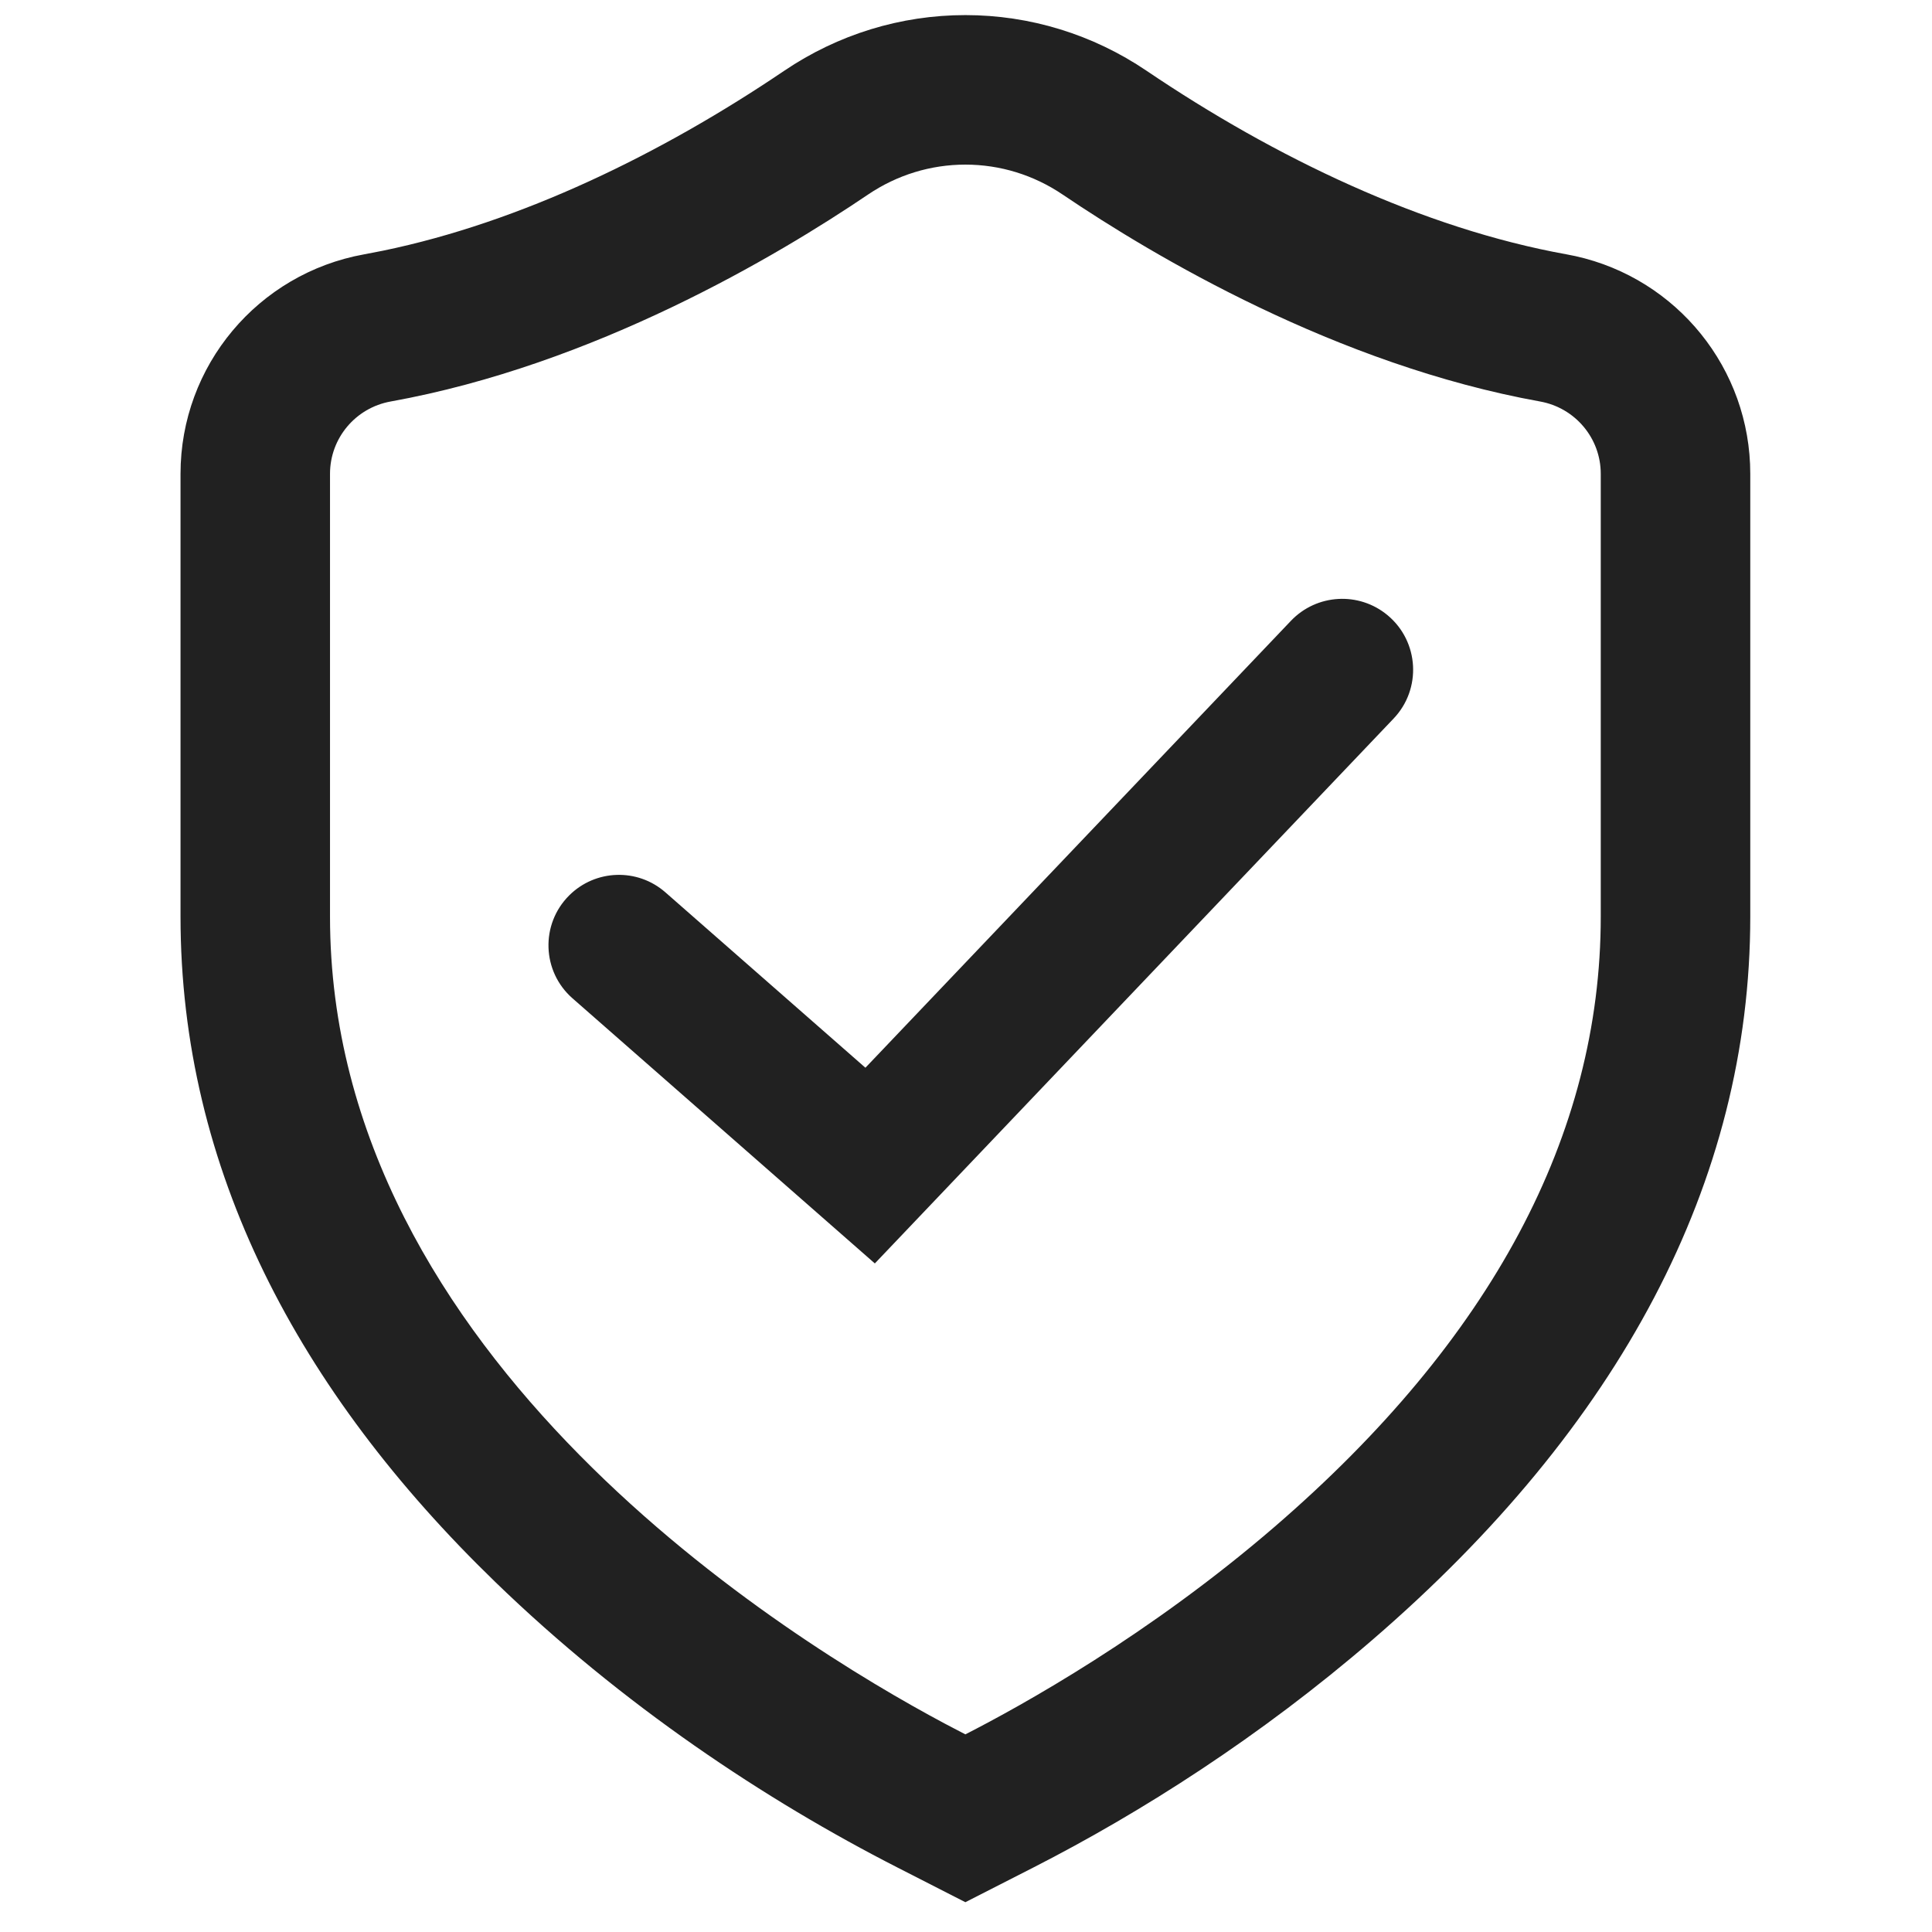
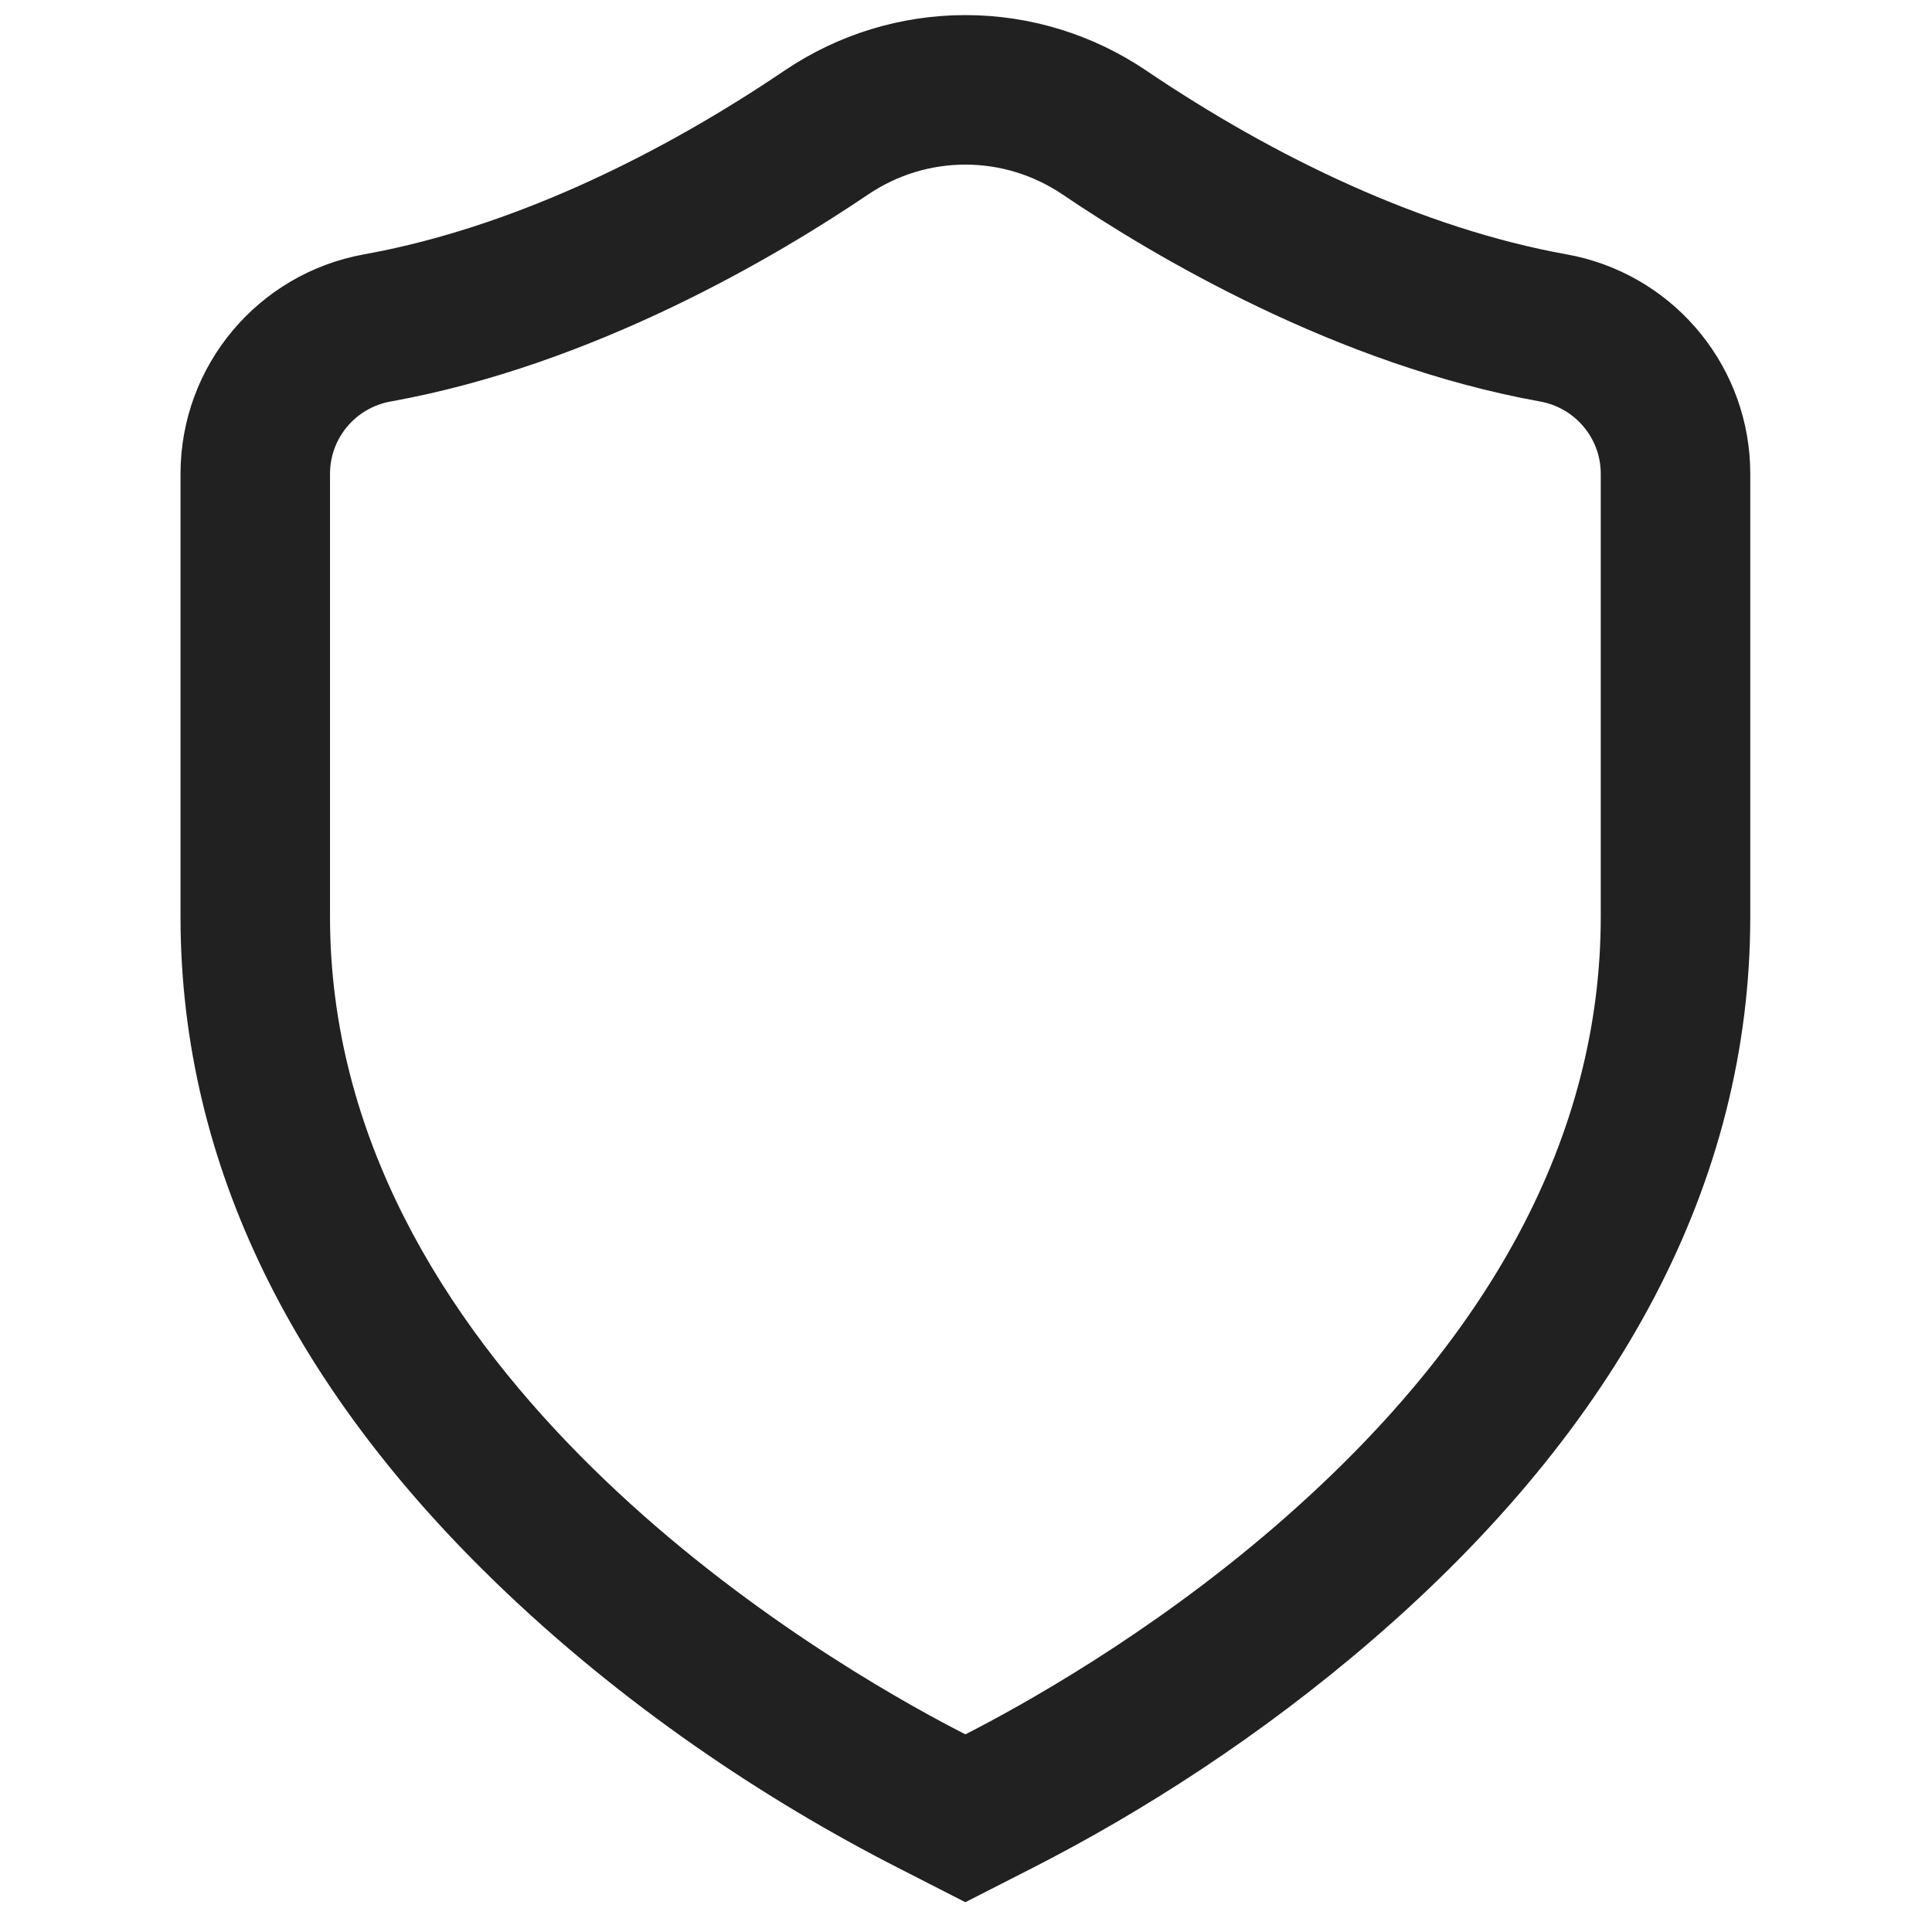
<svg xmlns="http://www.w3.org/2000/svg" width="64" height="64" viewBox="0 0 64 64" fill="none">
  <path fill-rule="evenodd" clip-rule="evenodd" d="M25.979 2.344C27.757 1.141 29.839 0.5 31.98 0.5C34.121 0.5 36.203 1.141 37.981 2.344C42.247 5.23 47.14 7.569 51.896 8.426L52.187 8.484C55.556 9.23 57.98 12.216 57.98 15.695V30.366C57.98 39.155 53.651 47.258 45.468 54.318C41.748 57.528 37.806 60.039 34.231 61.864L31.979 63.013L29.728 61.863C25.36 59.632 20.621 56.488 16.405 52.404C9.884 46.087 5.98 38.729 5.98 30.366V15.695C5.98 12.117 8.545 9.059 12.064 8.425L12.685 8.305C17.244 7.364 21.899 5.104 25.979 2.344ZM35.205 6.447C34.244 5.796 33.129 5.453 31.979 5.453C30.83 5.453 29.714 5.796 28.753 6.446C25.74 8.485 19.679 12.086 12.941 13.3C11.777 13.509 10.932 14.517 10.932 15.695V30.366C10.932 45.006 26.175 54.366 31.304 57.1L31.979 57.453C33.842 56.502 38.069 54.161 42.233 50.568C49.395 44.388 53.027 37.591 53.027 30.366V15.695C53.027 14.517 52.181 13.51 51.017 13.3C44.279 12.086 38.218 8.485 35.205 6.447Z" fill="#212121" />
-   <path d="M28.668 35.37L22.042 29.56C21.117 28.749 19.722 28.795 18.852 29.665C17.898 30.619 17.95 32.181 18.964 33.07L28.98 41.853L46.164 23.804C47.1 22.822 47.01 21.253 45.969 20.383C45.019 19.59 43.616 19.67 42.763 20.566L28.668 35.37Z" fill="#212121" />
</svg>